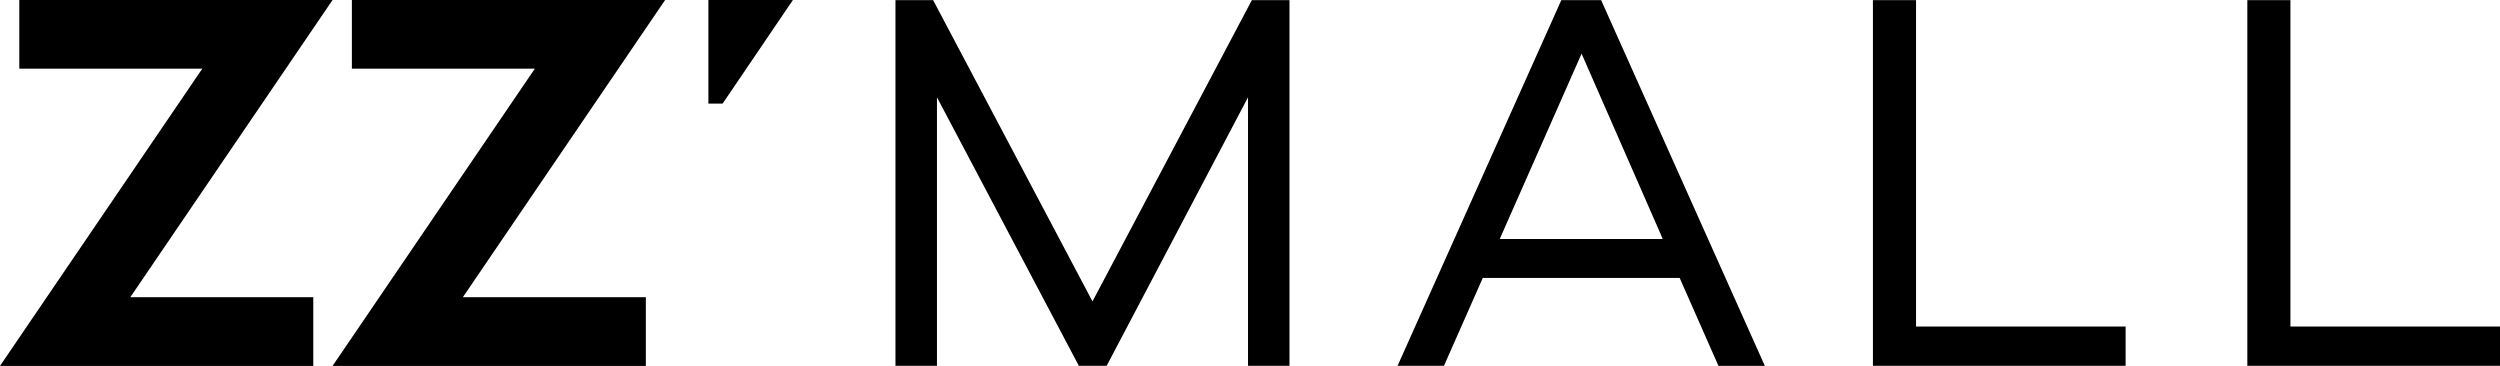
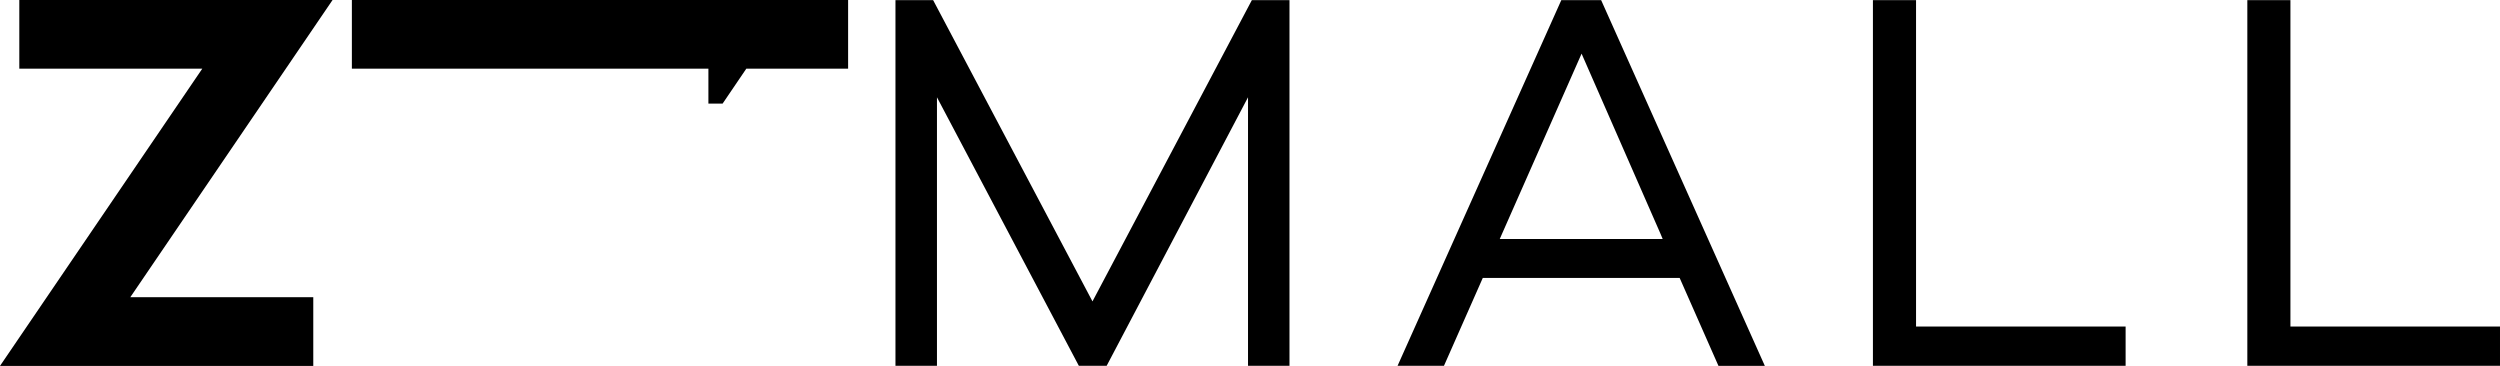
<svg xmlns="http://www.w3.org/2000/svg" viewBox="-98.375 184.596 921.78 134.92">
-   <path d="M24.245 184.596h-115.5v25.33h67.46l-74.58 109.59h115.51v-25.33h-67.47l74.58-109.59zm7.12 0v25.33h67.46l-74.58 109.59h115.51v-25.33h-67.47l74.58-109.59h-115.5zm273.07 111.13l-58.75-111.07h-13.89v134.81h15.3v-99l52.31 99h10.26l52.12-99v99h15.29v-134.81h-13.88l-58.76 111.07zm303.66-111.07h-15.9v134.81h93.17v-14.48h-77.27v-120.33zm138.04 120.33v-120.33h-15.89v134.81h93.16v-14.48h-77.27zm-268.84-120.33l-60.37 134.81h17.11l14.31-32.39h72.59l14.31 32.43h17.1l-60.36-134.85zm37.38 88.06h-60.07l.76-1.74 29.41-66.6 29.18 66.6zm-351.85-49.91h5.23l25.93-38.21h-31.16v38.21z" />
+   <path d="M24.245 184.596h-115.5v25.33h67.46l-74.58 109.59h115.51v-25.33h-67.47l74.58-109.59zm7.12 0v25.33h67.46h115.51v-25.33h-67.47l74.58-109.59h-115.5zm273.07 111.13l-58.75-111.07h-13.89v134.81h15.3v-99l52.31 99h10.26l52.12-99v99h15.29v-134.81h-13.88l-58.76 111.07zm303.66-111.07h-15.9v134.81h93.17v-14.48h-77.27v-120.33zm138.04 120.33v-120.33h-15.89v134.81h93.16v-14.48h-77.27zm-268.84-120.33l-60.37 134.81h17.11l14.31-32.39h72.59l14.31 32.43h17.1l-60.36-134.85zm37.38 88.06h-60.07l.76-1.74 29.41-66.6 29.18 66.6zm-351.85-49.91h5.23l25.93-38.21h-31.16v38.21z" />
</svg>